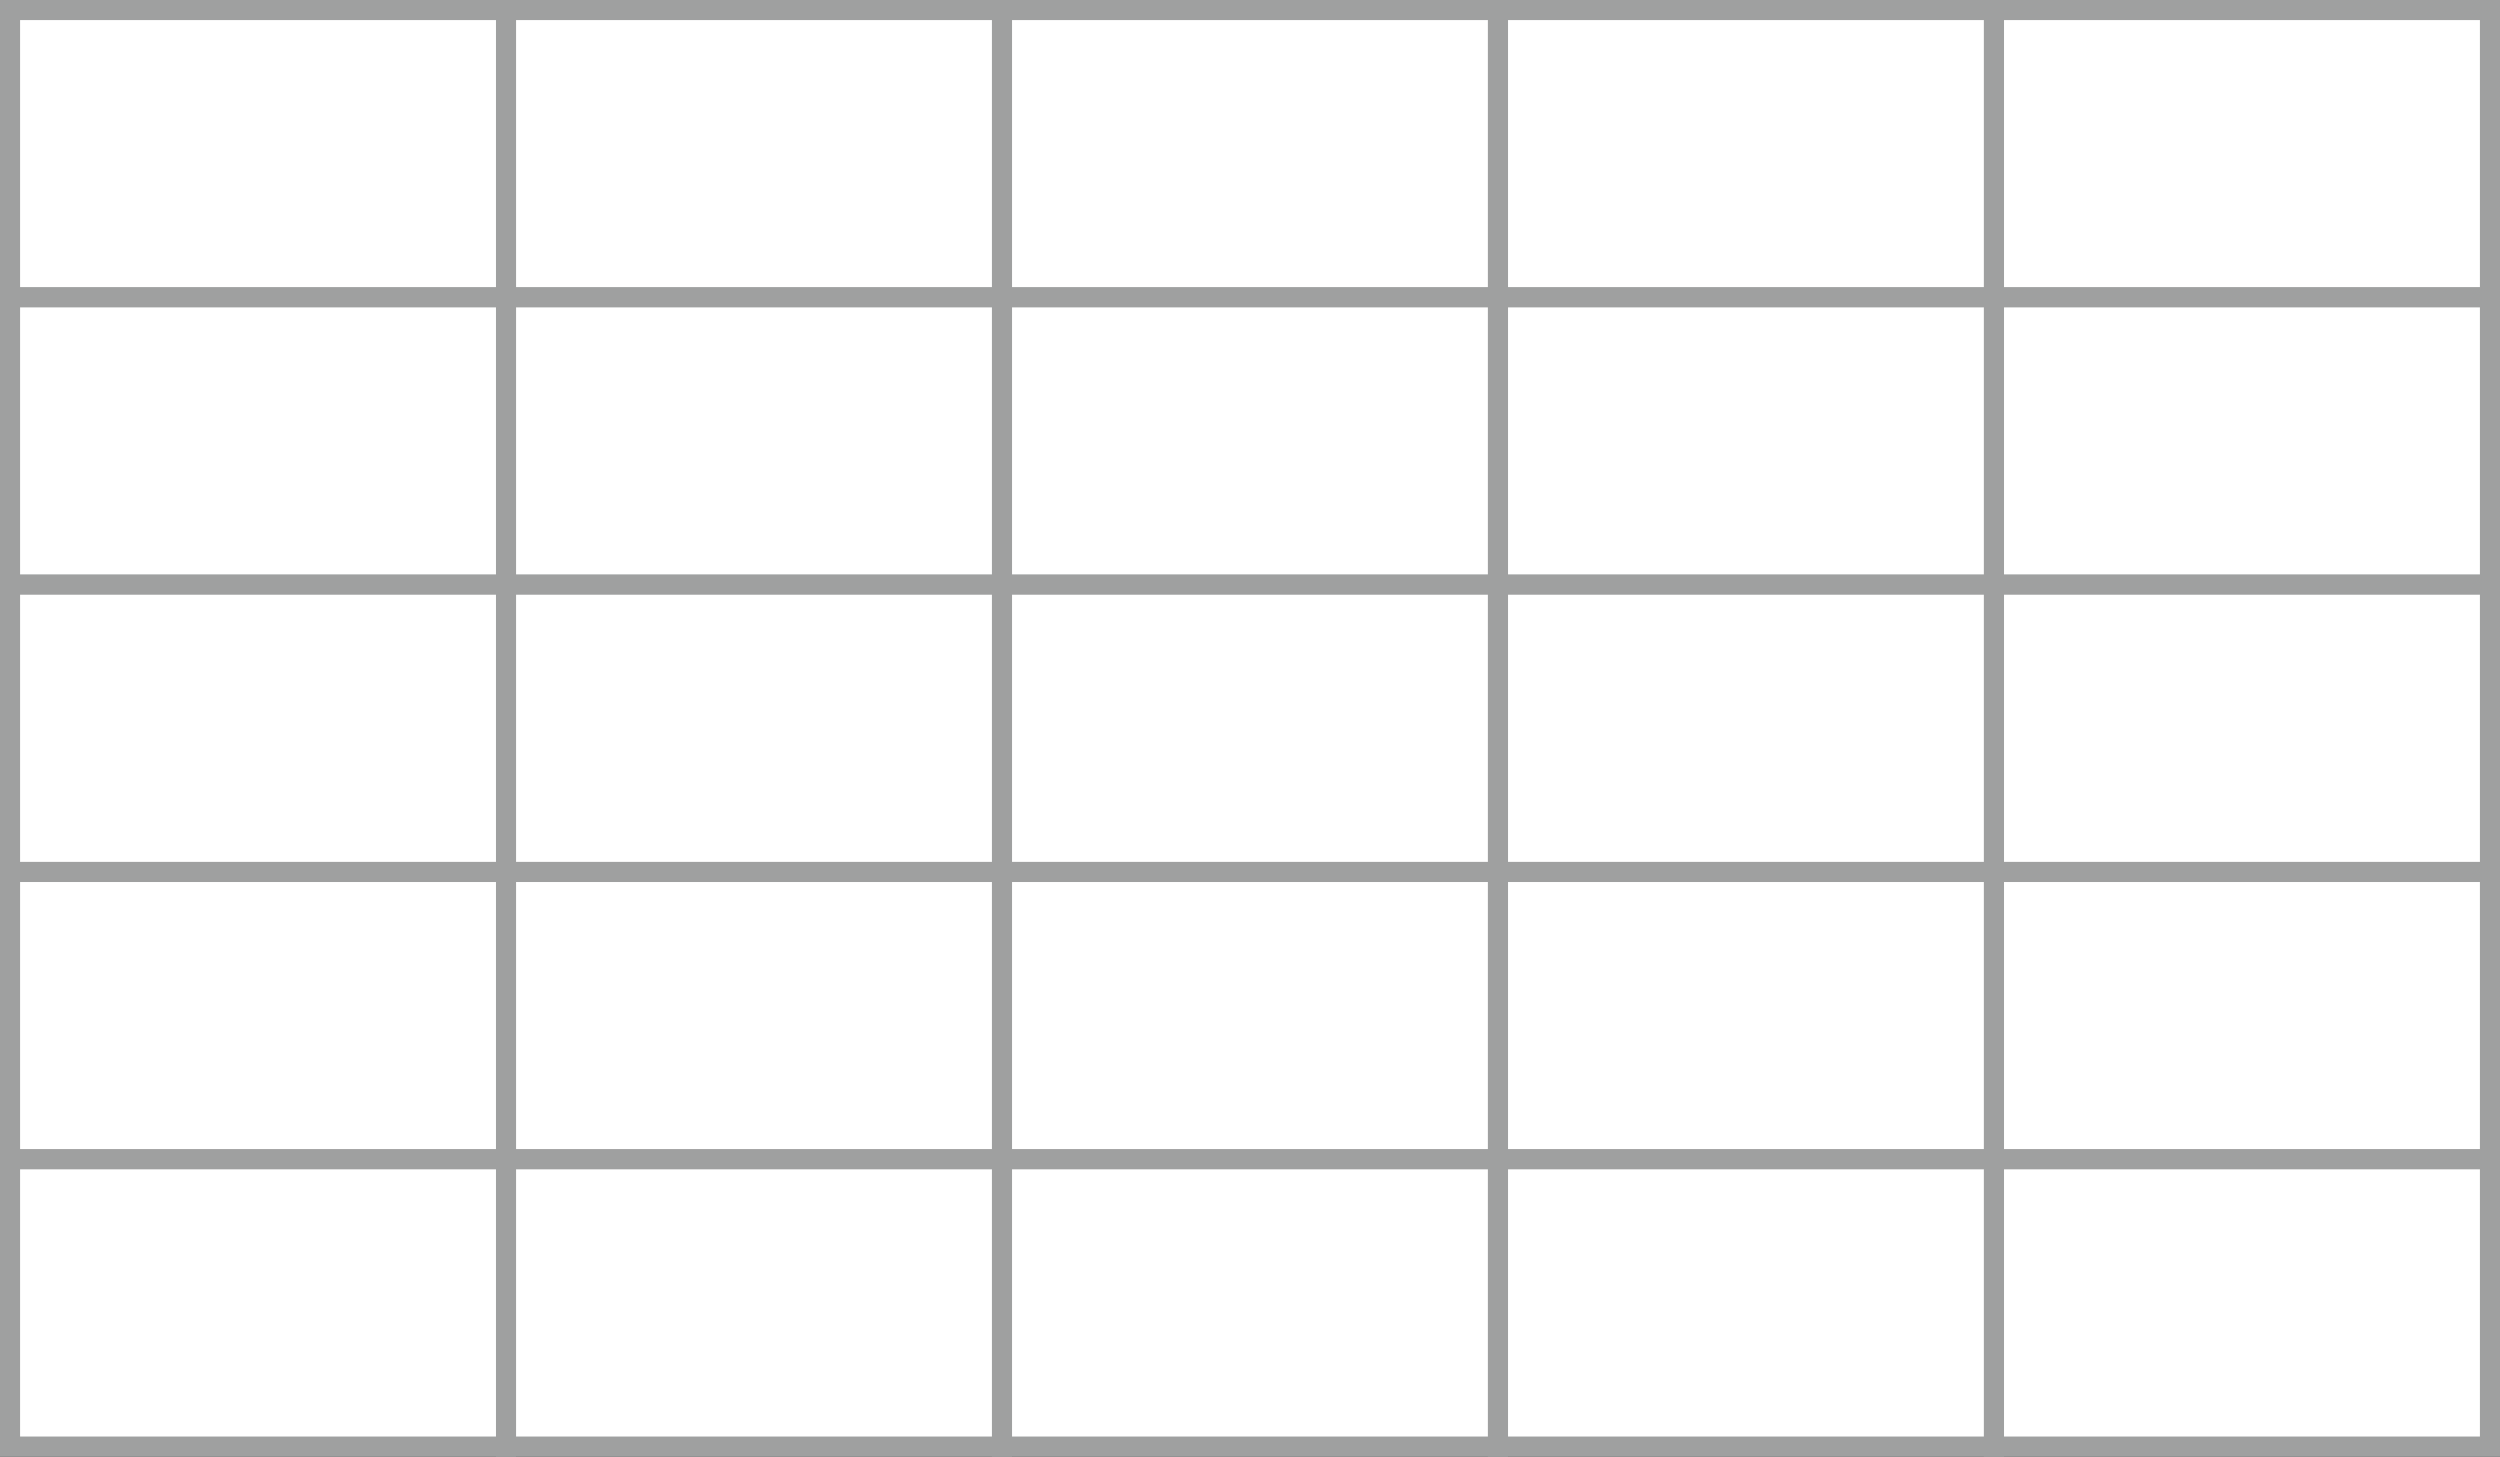
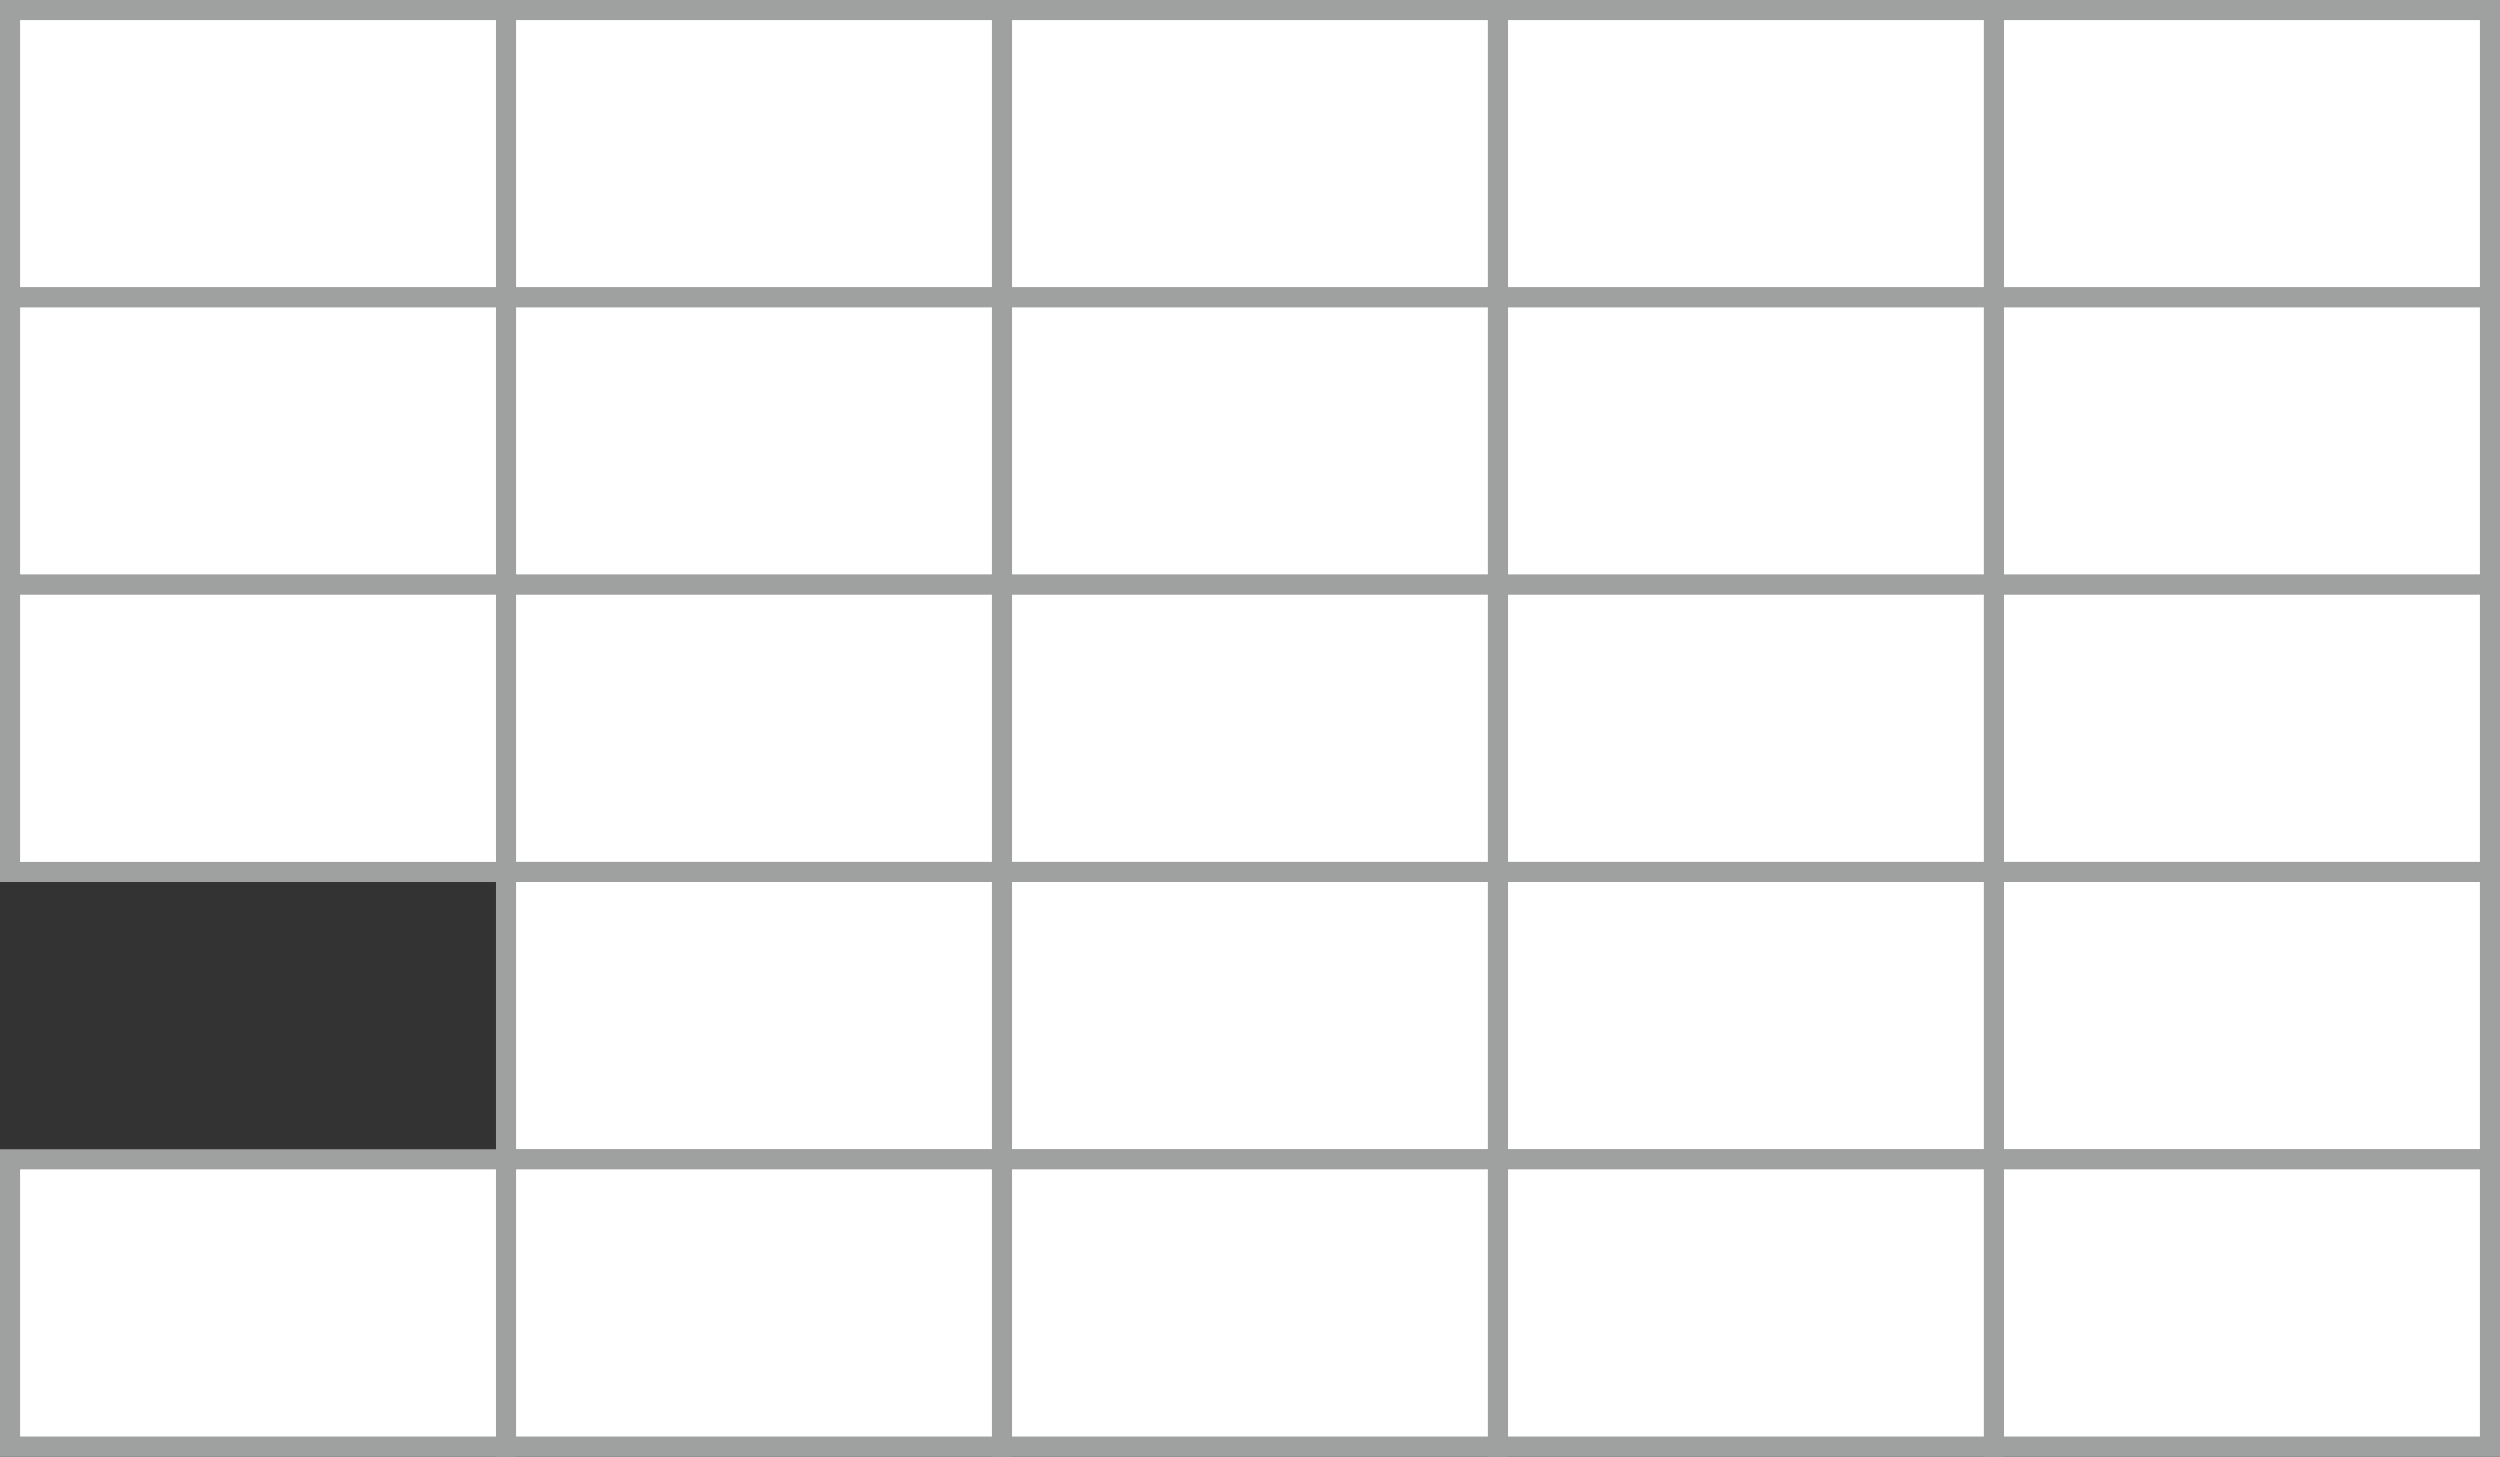
<svg xmlns="http://www.w3.org/2000/svg" id="_レイヤー_1のコピー" data-name=" レイヤー 1のコピー" viewBox="0 0 1244.84 725.32">
  <rect x="0" y="0" width="1244.84" height="725.32" fill="#333333" stroke="none" />
  <defs>
    <style>
      .cls-1 {
        fill: #fff;
        stroke: #9fa0a0;
        stroke-miterlimit: 10;
        stroke-width: 10px;
      }
    </style>
  </defs>
  <rect class="cls-1" x="5" y="5" width="246.97" height="143.06" />
  <rect class="cls-1" x="251.97" y="5" width="246.97" height="143.06" />
  <rect class="cls-1" x="498.93" y="5" width="246.97" height="143.06" />
  <rect class="cls-1" x="745.9" y="5" width="246.97" height="143.06" />
  <rect class="cls-1" x="992.87" y="5" width="246.97" height="143.06" />
  <rect class="cls-1" x="5" y="148.06" width="246.97" height="143.06" />
  <rect class="cls-1" x="251.97" y="148.06" width="246.97" height="143.06" />
  <rect class="cls-1" x="498.93" y="148.06" width="246.97" height="143.06" />
  <rect class="cls-1" x="745.9" y="148.06" width="246.97" height="143.06" />
  <rect class="cls-1" x="992.87" y="148.06" width="246.97" height="143.06" />
  <rect class="cls-1" x="5" y="291.13" width="246.97" height="143.06" />
  <rect class="cls-1" x="251.97" y="291.13" width="246.97" height="143.06" />
  <rect class="cls-1" x="498.93" y="291.13" width="246.97" height="143.06" />
  <rect class="cls-1" x="745.9" y="291.13" width="246.97" height="143.06" />
  <rect class="cls-1" x="992.87" y="291.13" width="246.97" height="143.06" />
-   <rect class="cls-1" x="5" y="434.19" width="246.97" height="143.06" />
  <rect class="cls-1" x="251.97" y="434.19" width="246.97" height="143.06" />
  <rect class="cls-1" x="498.93" y="434.19" width="246.97" height="143.06" />
  <rect class="cls-1" x="745.9" y="434.19" width="246.97" height="143.06" />
  <rect class="cls-1" x="992.87" y="434.19" width="246.97" height="143.06" />
  <rect class="cls-1" x="5" y="577.26" width="246.97" height="143.06" />
  <rect class="cls-1" x="251.97" y="577.26" width="246.97" height="143.06" />
  <rect class="cls-1" x="498.93" y="577.26" width="246.97" height="143.06" />
  <rect class="cls-1" x="745.9" y="577.26" width="246.97" height="143.06" />
  <rect class="cls-1" x="992.87" y="577.26" width="246.97" height="143.06" />
</svg>